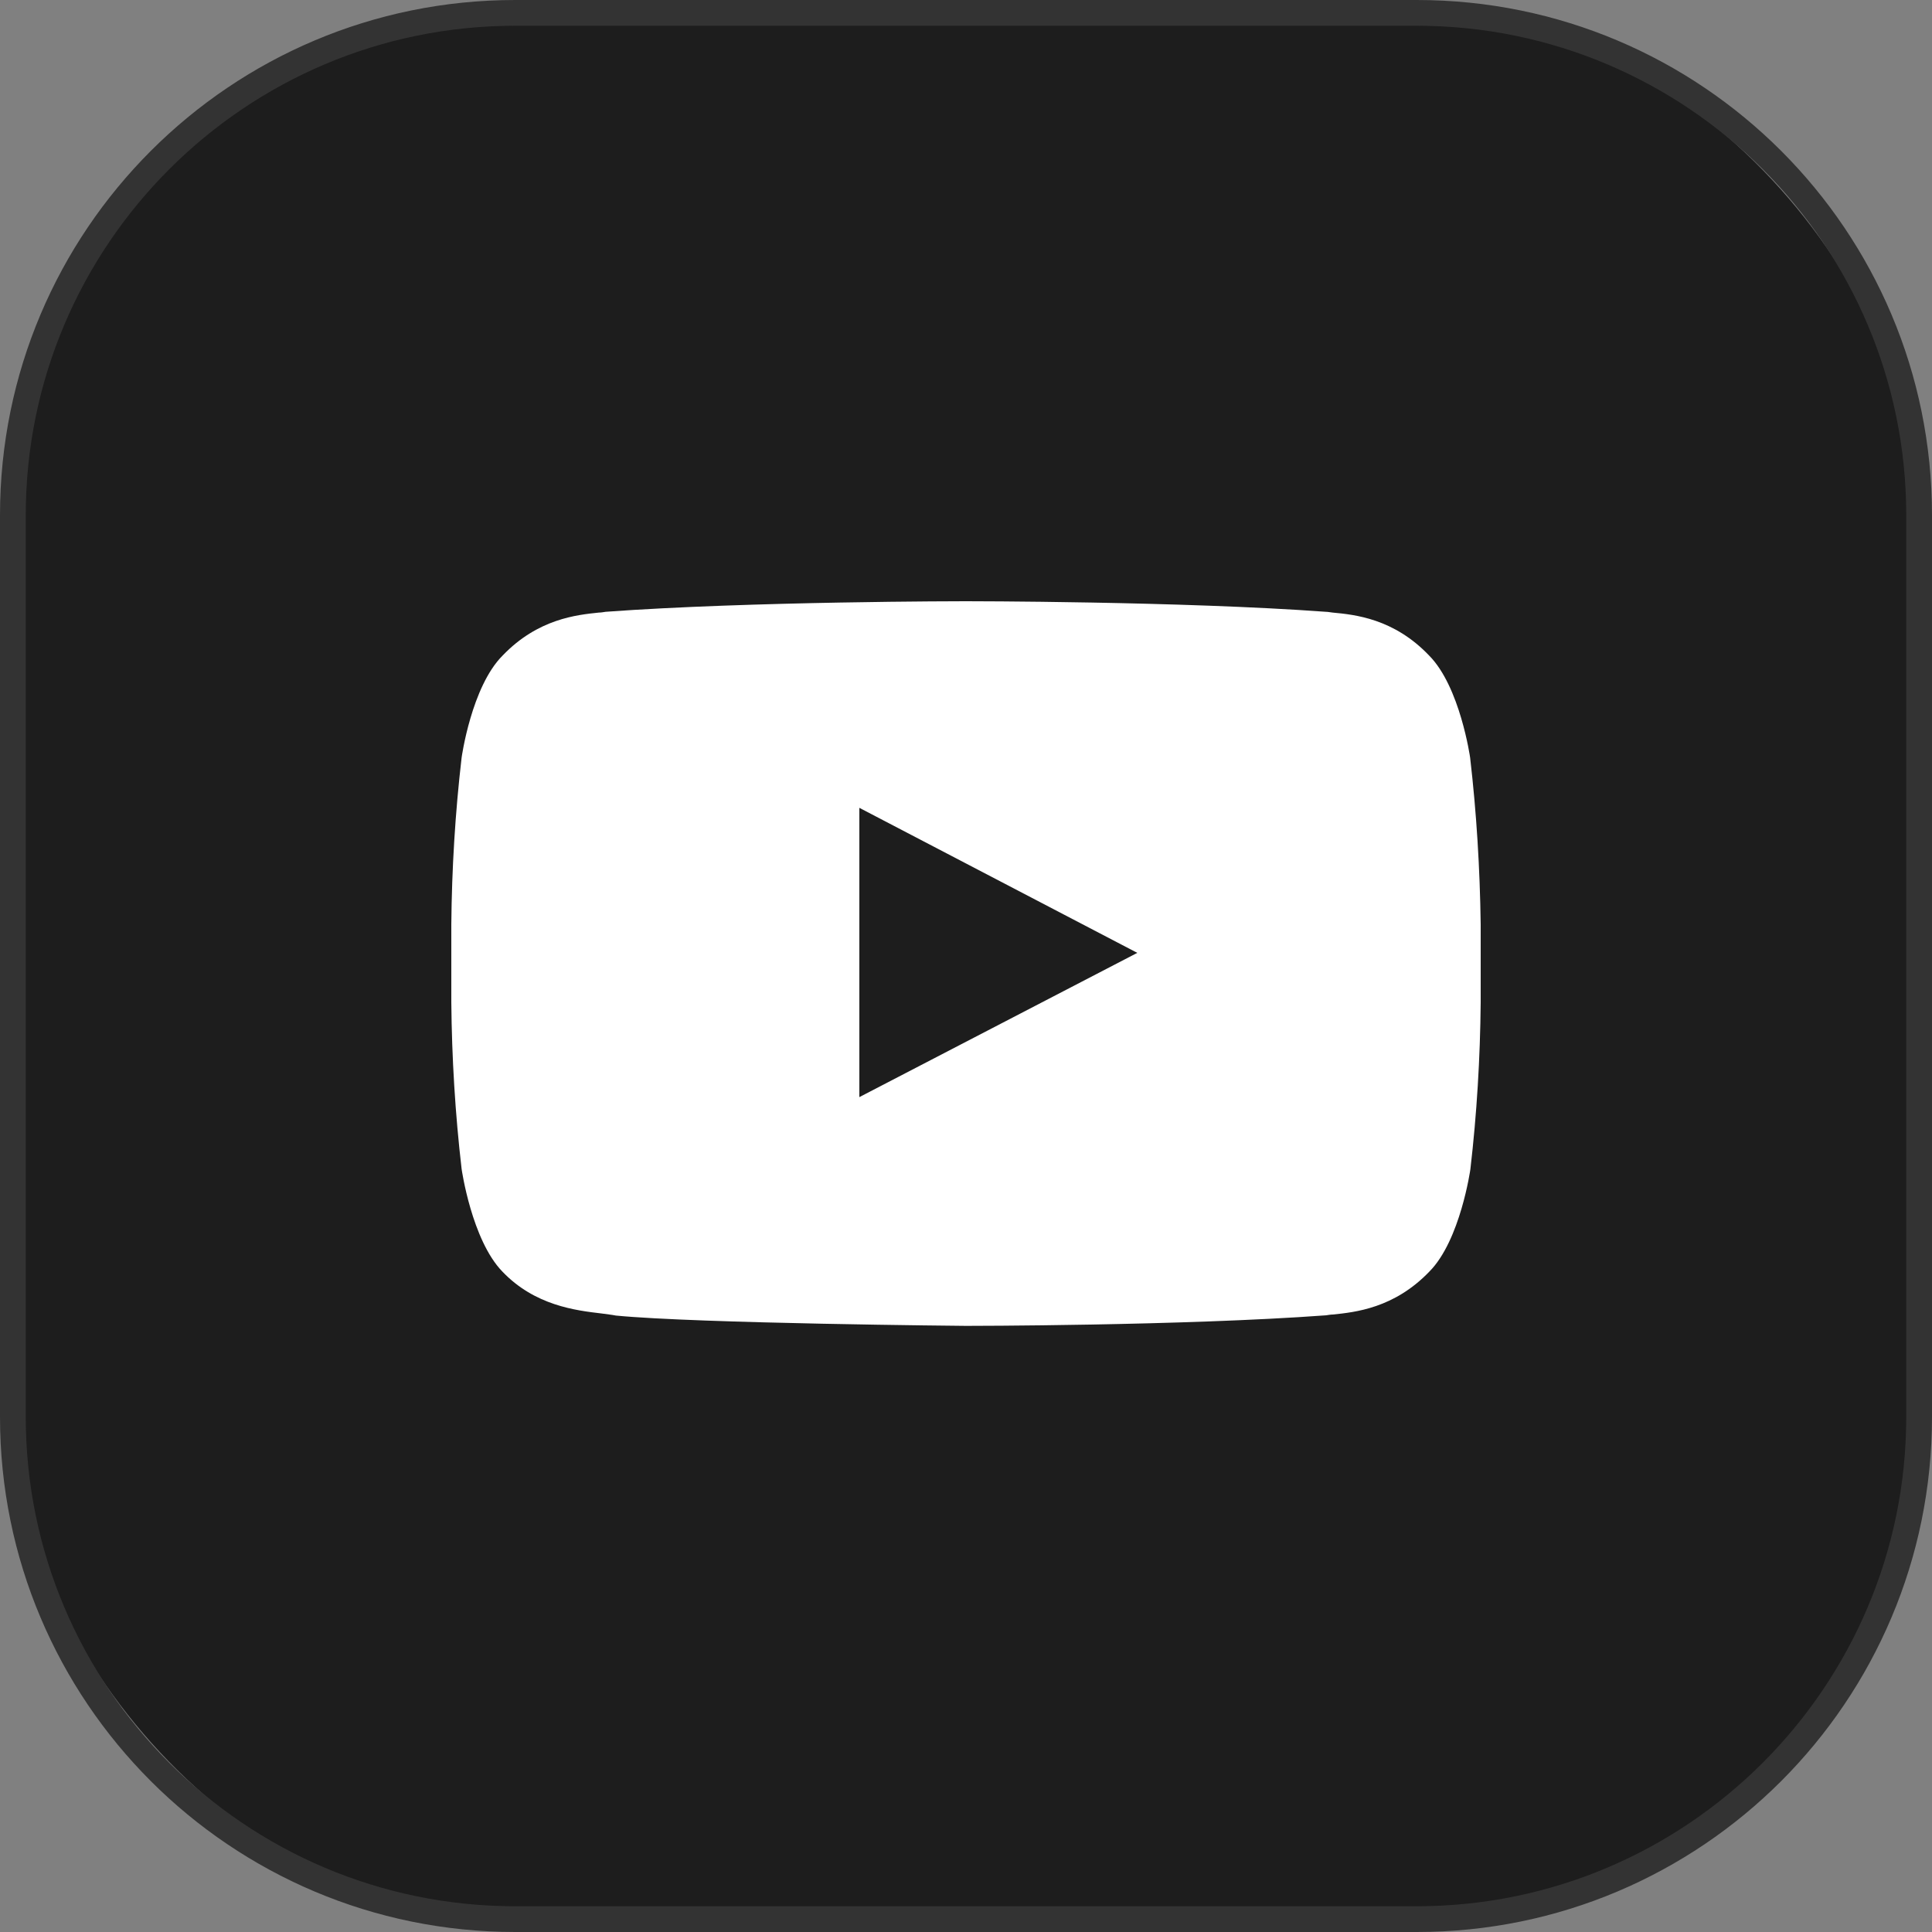
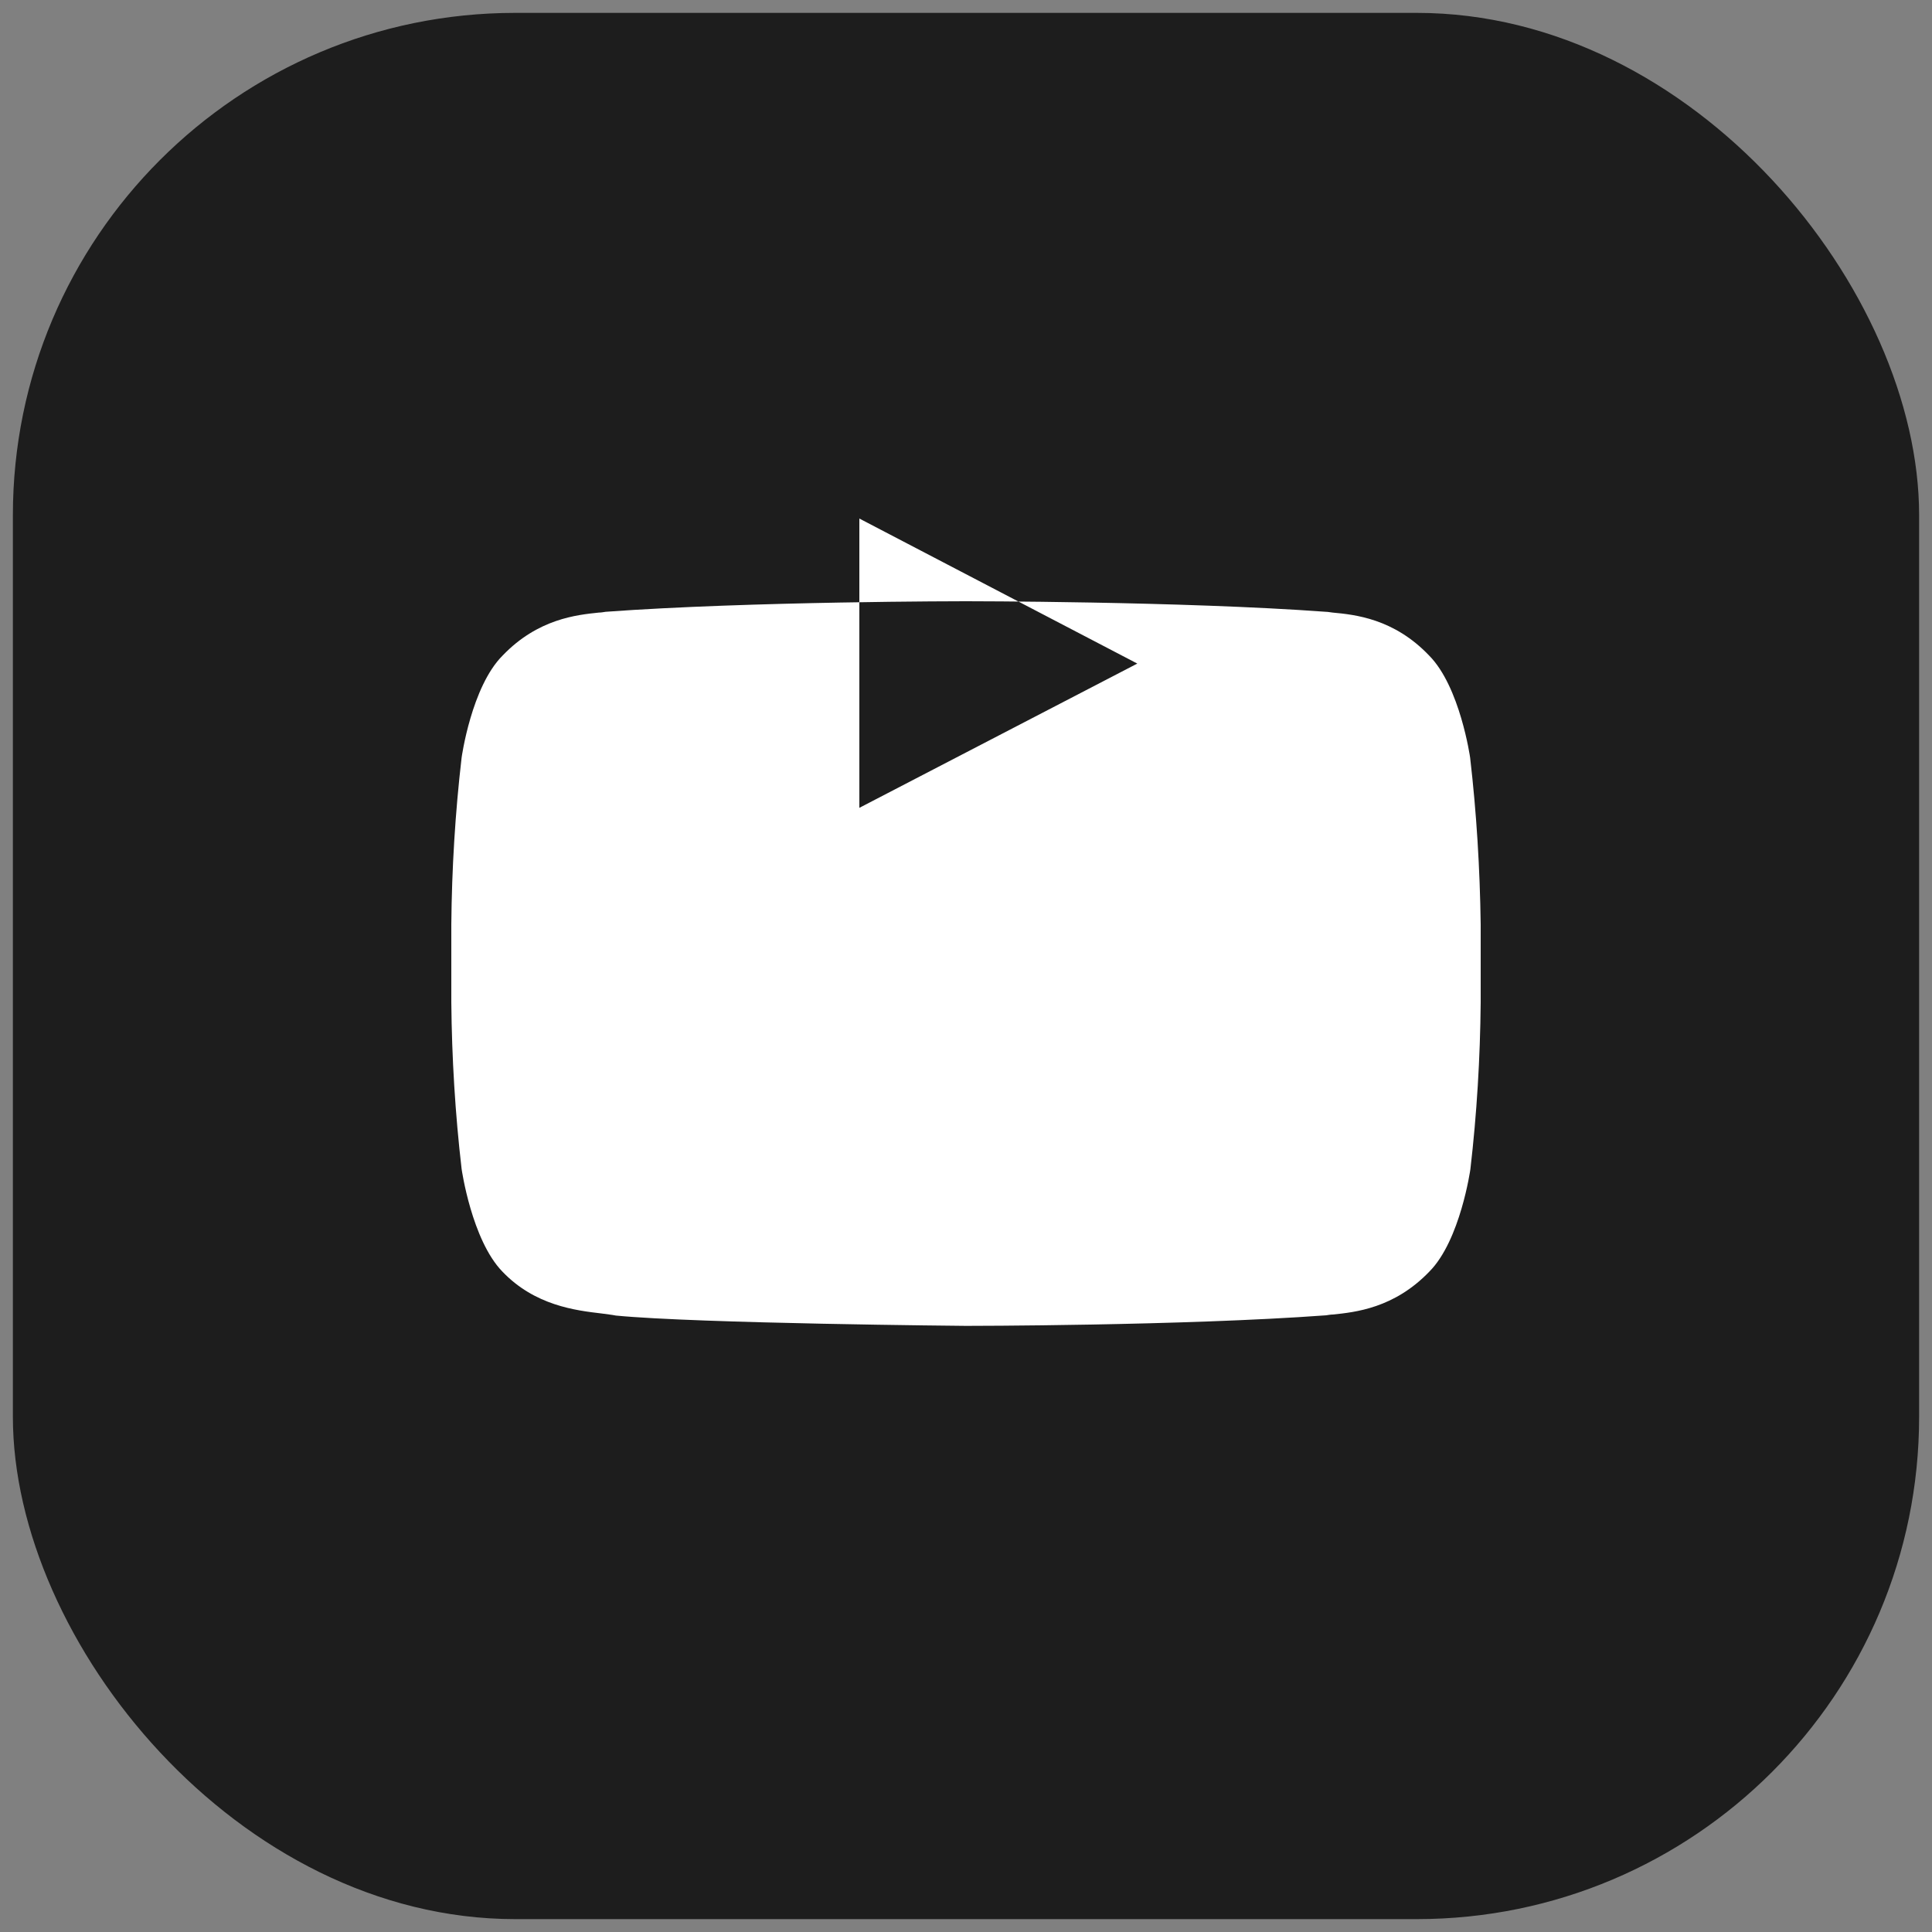
<svg xmlns="http://www.w3.org/2000/svg" id="Layer_1" data-name="Layer 1" width="75" height="75" viewBox="0 0 75 75">
  <rect x="0" y="0" width="75" height="75" fill="#808080" stroke="none" />
  <g>
    <rect x=".5" y=".5" width="74" height="74" rx="19.5" ry="19.5" style="fill: #1d1d1d; stroke-width: 0px;" />
-     <path d="M55,1c10.48,0,19,8.52,19,19v35c0,10.48-8.52,19-19,19H20c-10.48,0-19-8.52-19-19V20C1,9.52,9.52,1,20,1h35M55,0H20C8.95,0,0,8.95,0,20v35C0,66.05,8.95,75,20,75h35c11.05,0,20-8.95,20-20V20c0-11.05-8.95-20-20-20h0Z" style="fill: #333; stroke-width: 0px;" />
  </g>
-   <path d="M55.48,25.45c1.2,1.21,1.59,3.96,1.59,3.96h0c.25,2.15.38,4.31.41,6.47v3.04c-.02,2.16-.15,4.32-.4,6.47,0,0-.39,2.76-1.59,3.97-1.37,1.43-2.89,1.58-3.75,1.67-.09,0-.18.02-.26.03-5.58.41-13.98.41-13.98.41,0,0-10.39-.09-13.59-.4-.15-.03-.34-.05-.55-.08-1.02-.12-2.6-.31-3.86-1.63-1.19-1.23-1.58-3.98-1.58-3.98-.25-2.15-.38-4.31-.4-6.47v-3.03c.02-2.16.15-4.32.4-6.47,0,0,.38-2.75,1.59-3.96,1.37-1.43,2.88-1.58,3.74-1.67.1,0,.18-.02.26-.03,5.59-.41,13.98-.41,13.98-.41,0,0,8.39,0,13.98.41.08,0,.16.02.26.03.86.08,2.38.23,3.75,1.67ZM33.36,31.36v11.23l10.79-5.6-10.79-5.63Z" style="fill: #fff; fill-rule: evenodd; stroke-width: 0px;" />
+   <path d="M55.48,25.45c1.2,1.21,1.59,3.96,1.59,3.96h0c.25,2.15.38,4.31.41,6.47v3.04c-.02,2.16-.15,4.32-.4,6.47,0,0-.39,2.76-1.59,3.97-1.37,1.43-2.89,1.58-3.75,1.67-.09,0-.18.02-.26.03-5.58.41-13.98.41-13.98.41,0,0-10.39-.09-13.59-.4-.15-.03-.34-.05-.55-.08-1.02-.12-2.6-.31-3.86-1.63-1.19-1.23-1.58-3.98-1.58-3.98-.25-2.15-.38-4.31-.4-6.47v-3.03c.02-2.16.15-4.32.4-6.47,0,0,.38-2.75,1.59-3.96,1.37-1.43,2.88-1.58,3.74-1.67.1,0,.18-.02.26-.03,5.59-.41,13.98-.41,13.98-.41,0,0,8.39,0,13.98.41.08,0,.16.02.26.03.86.08,2.38.23,3.75,1.67ZM33.36,31.36l10.79-5.6-10.79-5.63Z" style="fill: #fff; fill-rule: evenodd; stroke-width: 0px;" />
</svg>